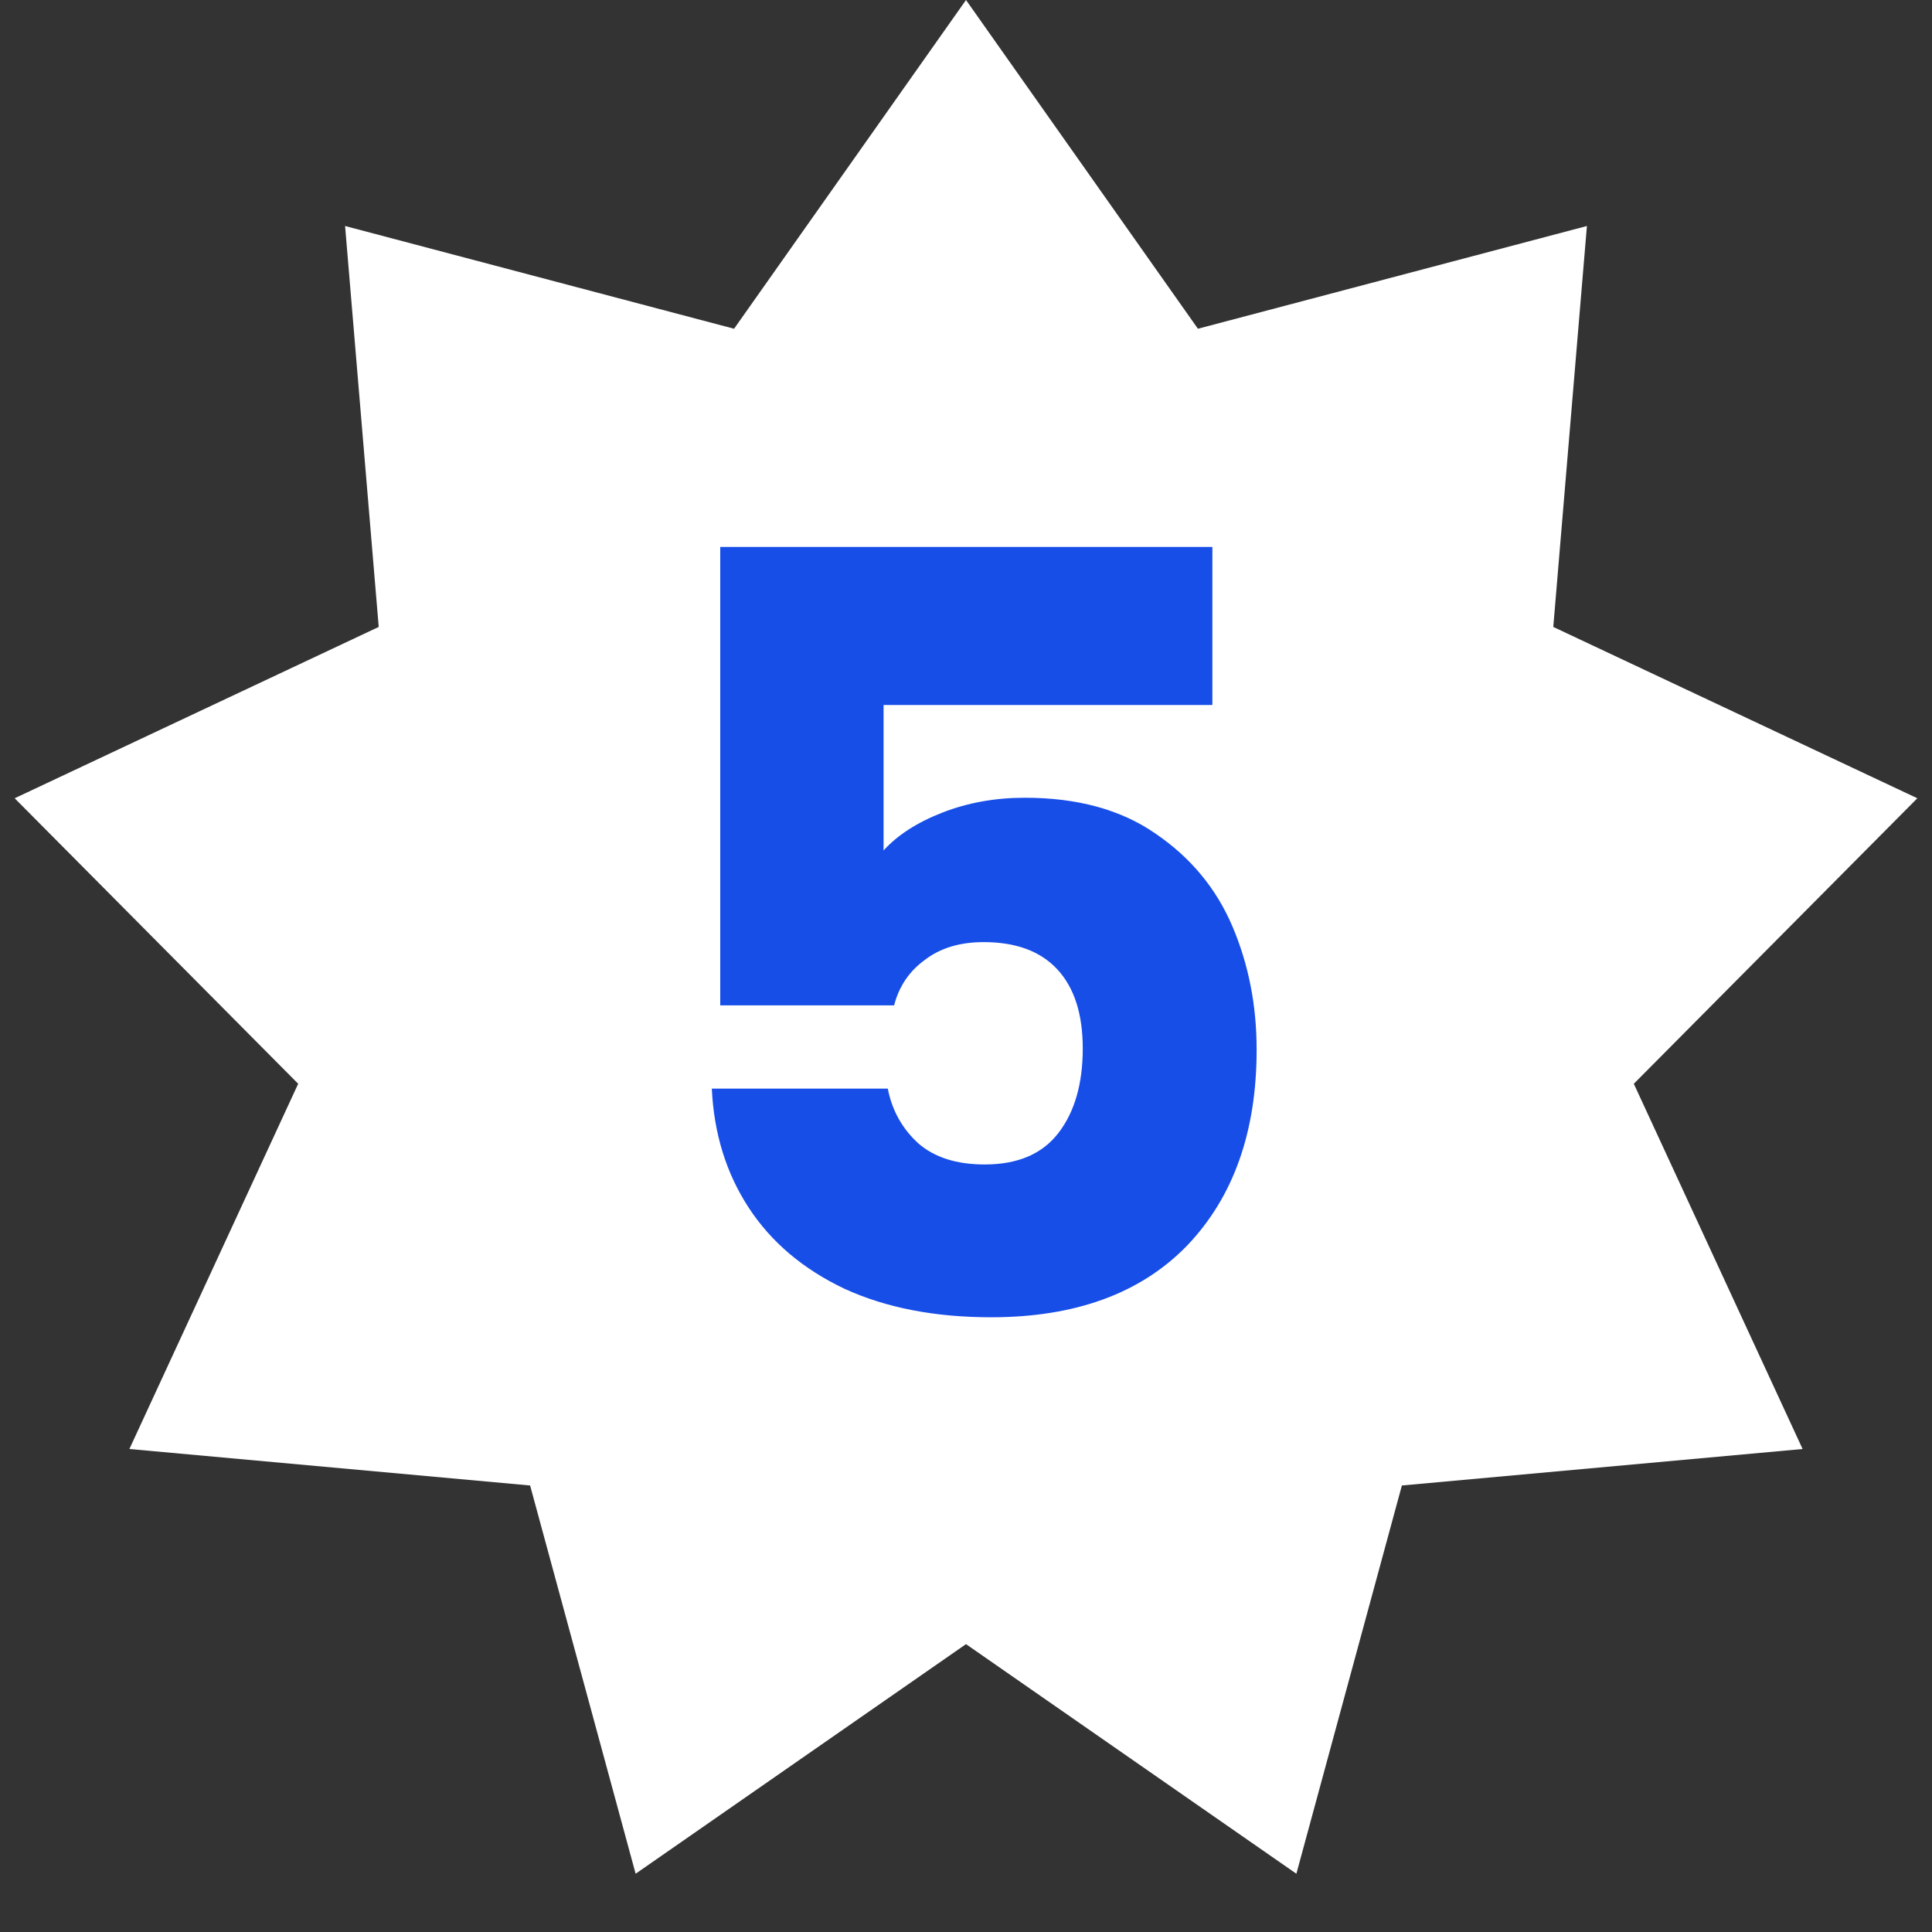
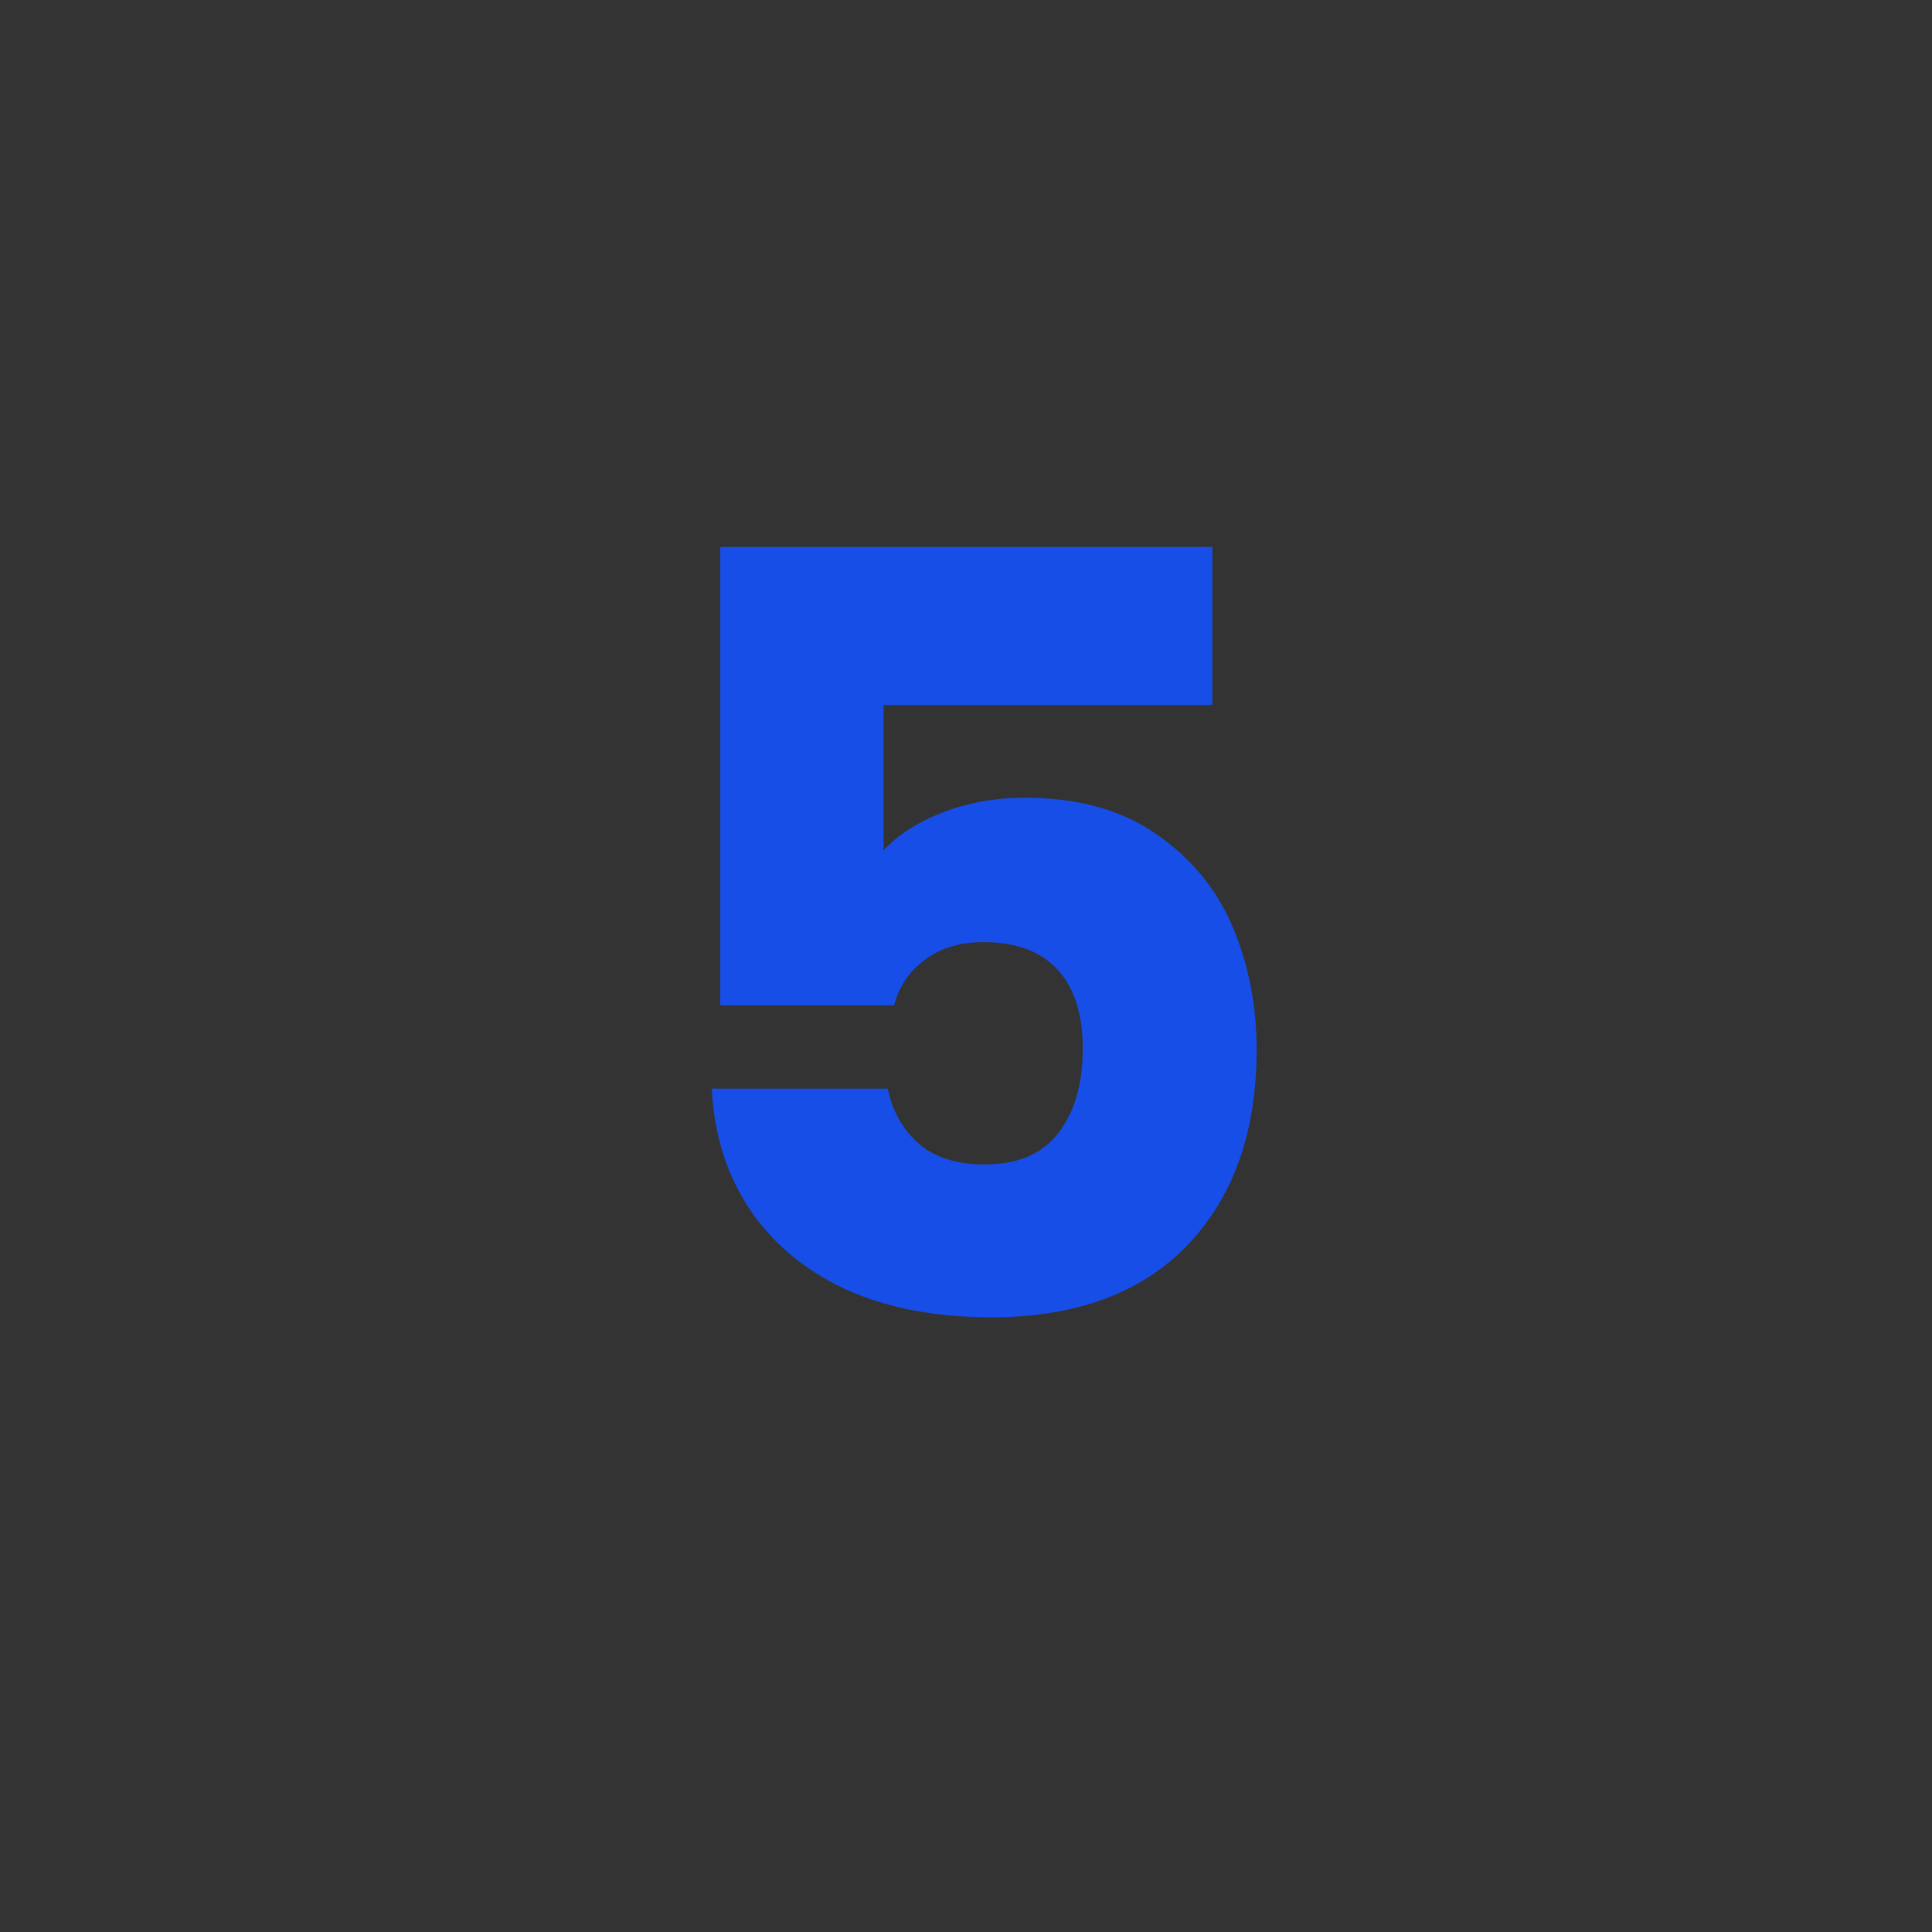
<svg xmlns="http://www.w3.org/2000/svg" width="44" height="44" viewBox="0 0 44 44" fill="none">
  <rect x="0" y="0" width="44" height="44" fill="#333333" stroke="none" />
-   <path d="M22 0L27.282 7.487L36.141 5.147L35.375 14.278L43.666 18.18L37.209 24.682L41.053 33L31.927 33.831L29.524 42.673L22 37.444L14.476 42.673L12.073 33.831L2.947 33L6.791 24.682L0.334 18.18L8.625 14.278L7.859 5.147L16.718 7.487L22 0Z" fill="white" />
  <path d="M27.611 16.056H20.123V19.368C20.443 19.016 20.891 18.728 21.467 18.504C22.043 18.28 22.667 18.168 23.339 18.168C24.539 18.168 25.531 18.44 26.315 18.984C27.115 19.528 27.699 20.232 28.067 21.096C28.435 21.96 28.619 22.896 28.619 23.904C28.619 25.776 28.091 27.264 27.035 28.368C25.979 29.456 24.491 30 22.571 30C21.291 30 20.179 29.784 19.235 29.352C18.291 28.904 17.563 28.288 17.051 27.504C16.539 26.72 16.259 25.816 16.211 24.792H20.219C20.315 25.288 20.547 25.704 20.915 26.04C21.283 26.36 21.787 26.52 22.427 26.52C23.179 26.52 23.739 26.28 24.107 25.8C24.475 25.32 24.659 24.68 24.659 23.88C24.659 23.096 24.467 22.496 24.083 22.08C23.699 21.664 23.139 21.456 22.403 21.456C21.859 21.456 21.411 21.592 21.059 21.864C20.707 22.12 20.475 22.464 20.363 22.896H16.403V12.456H27.611V16.056Z" fill="#184EE8" />
</svg>